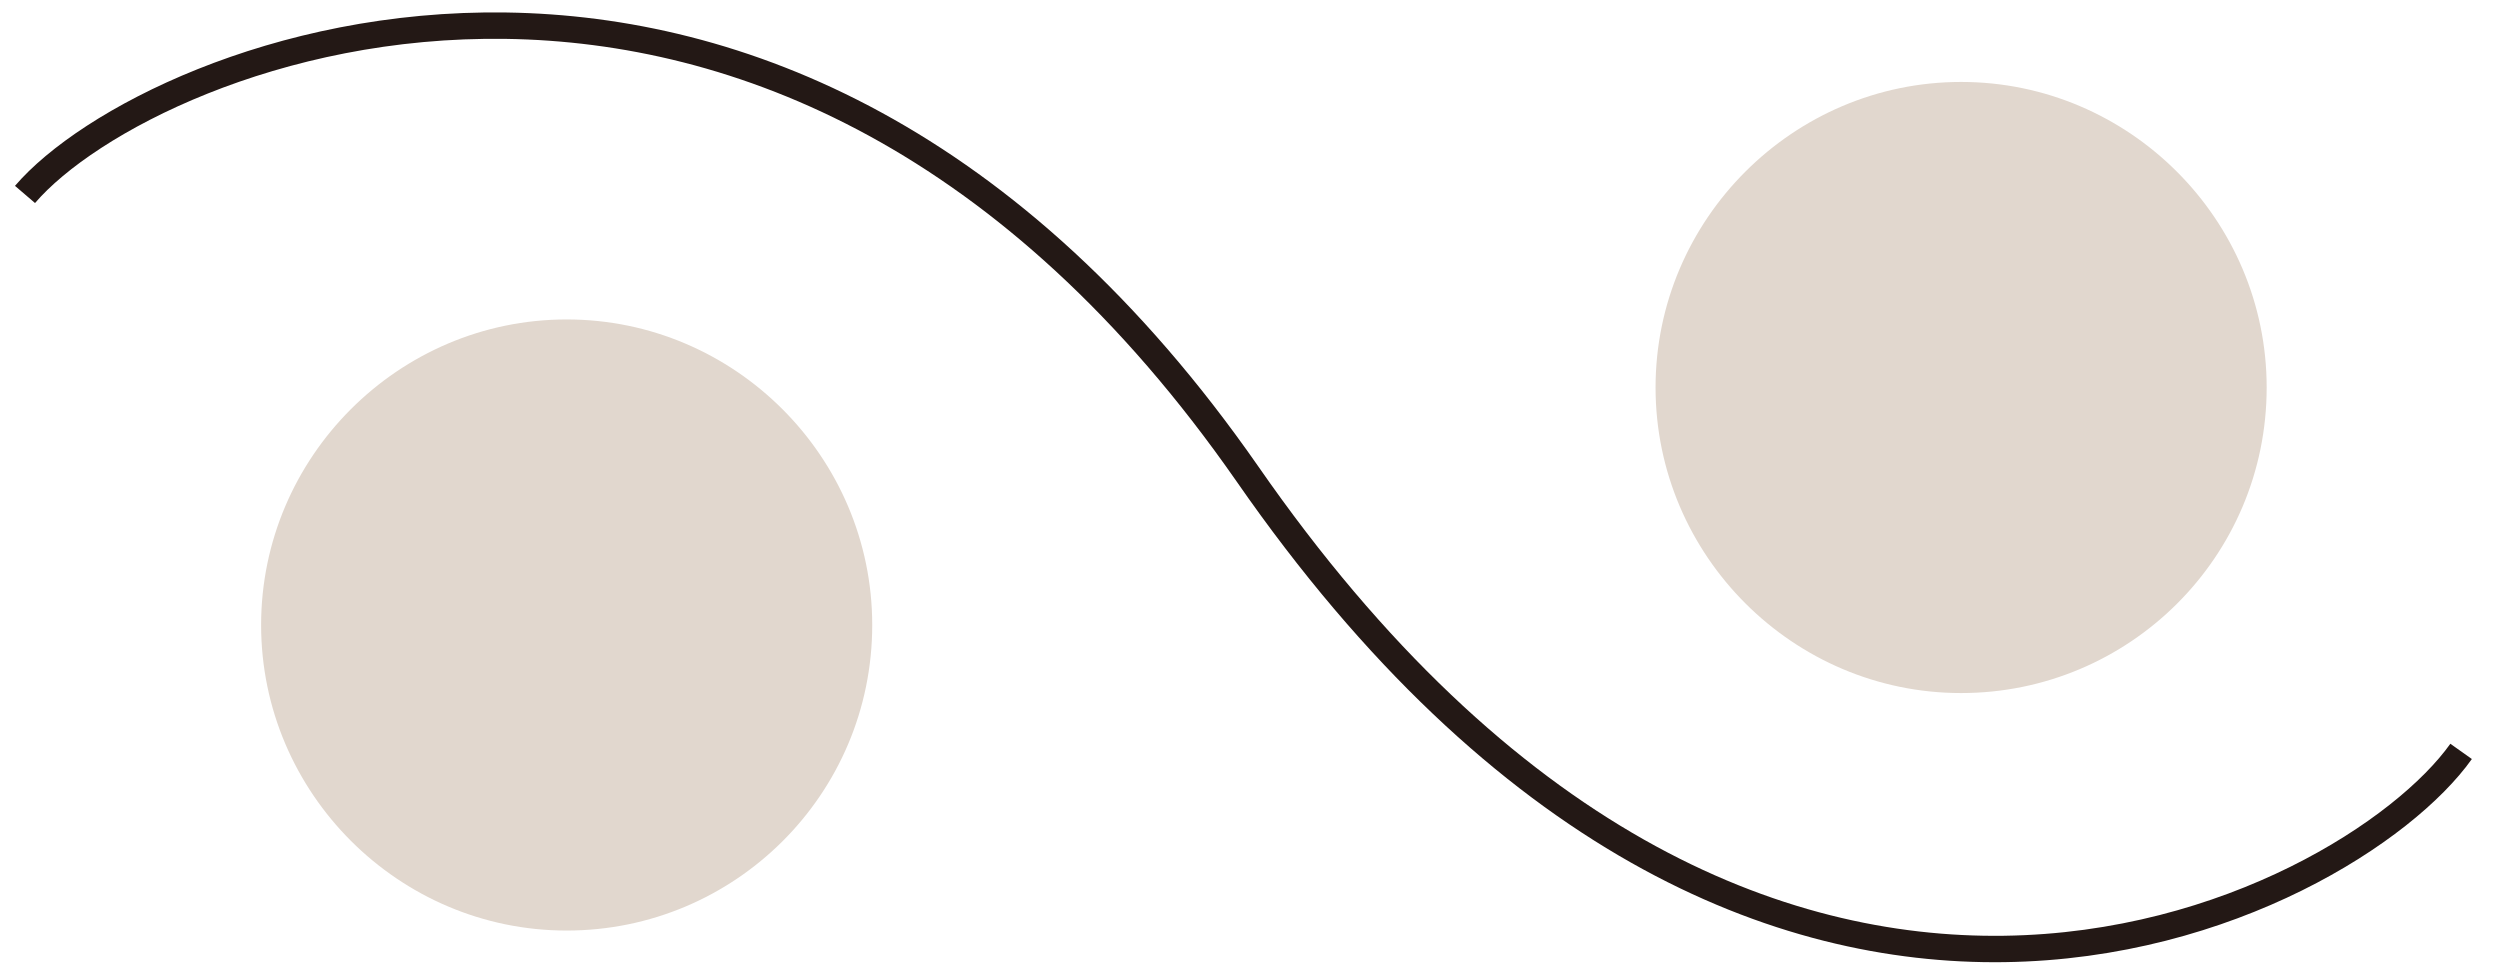
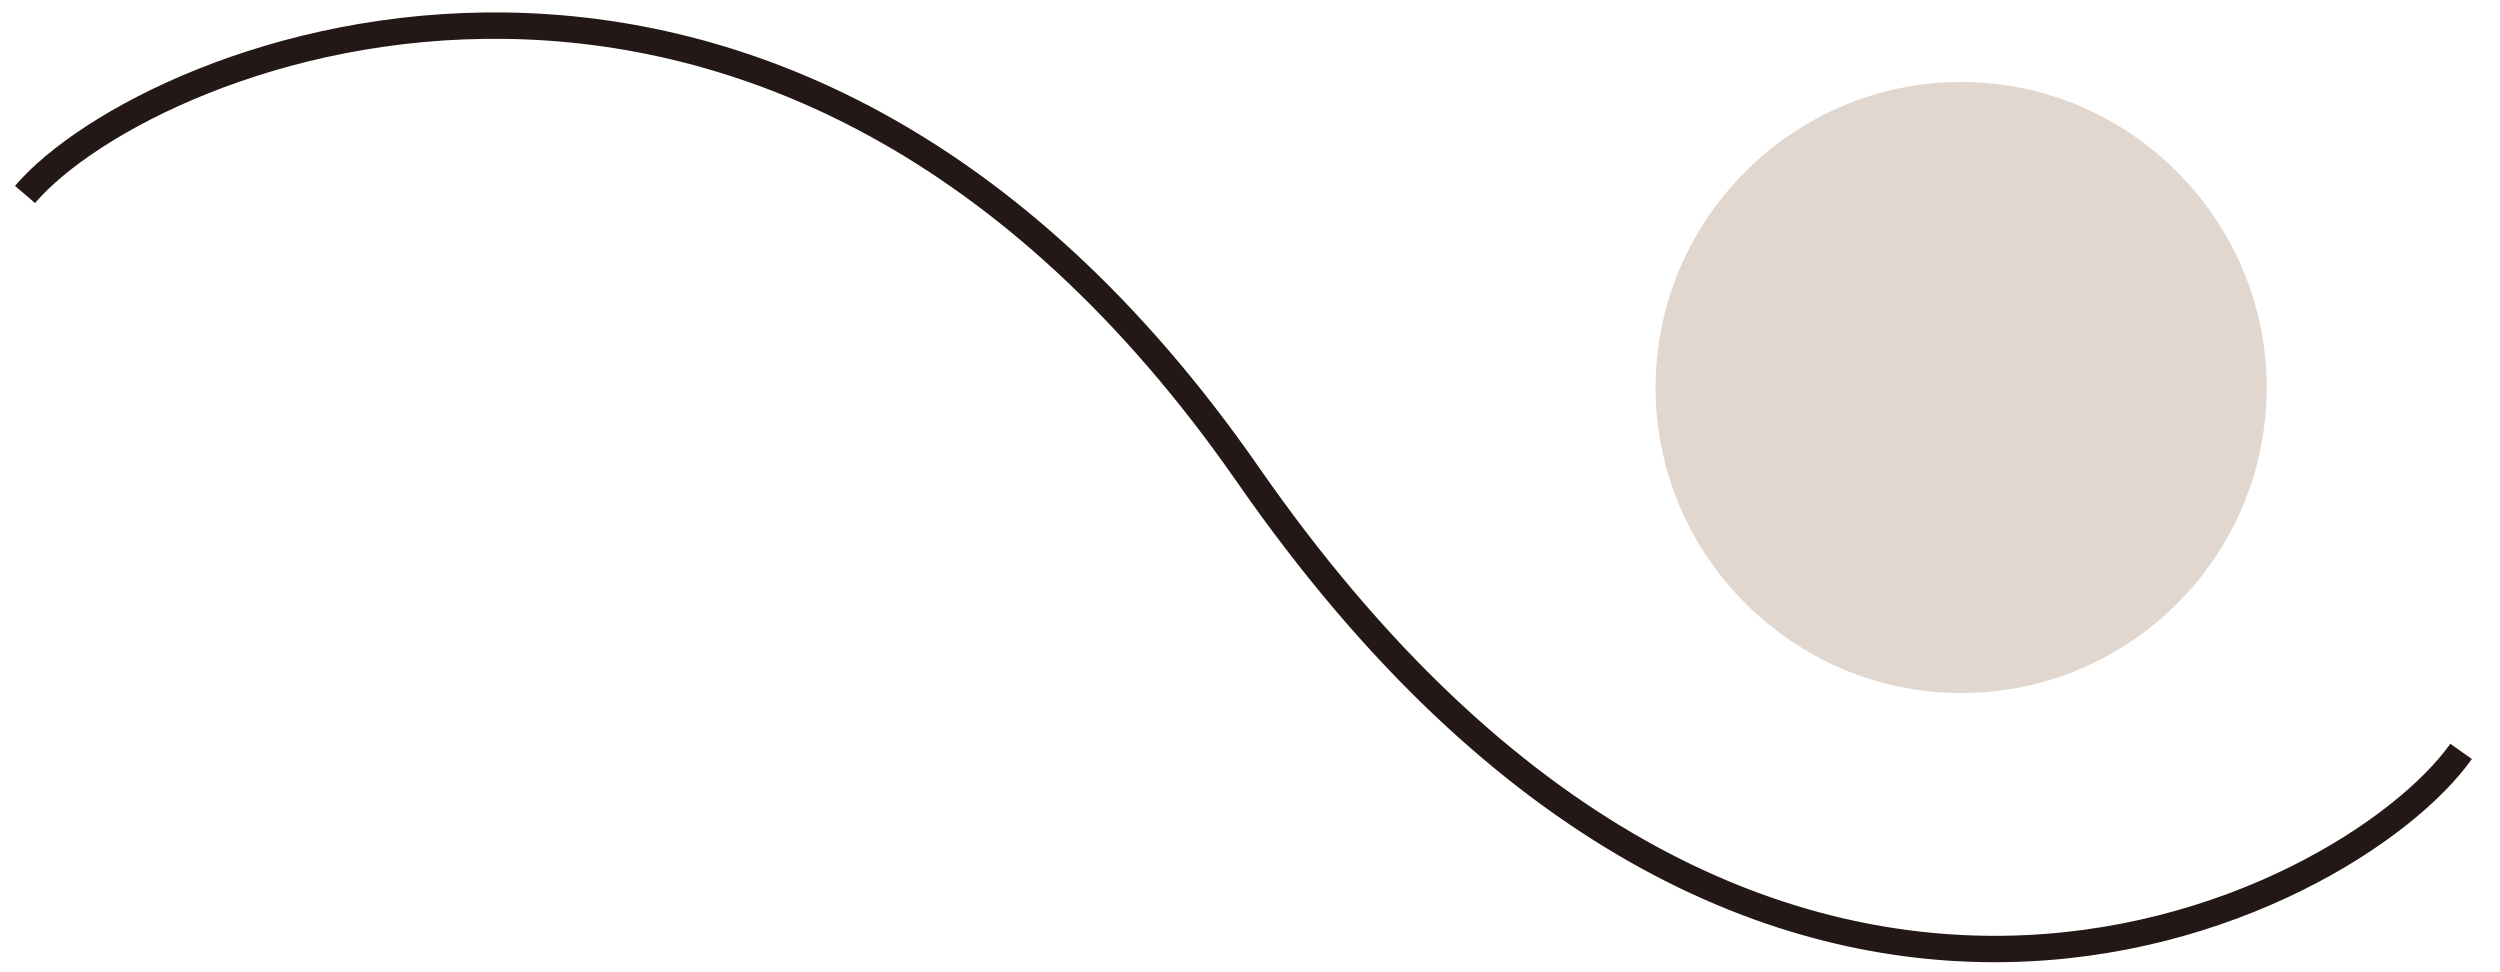
<svg xmlns="http://www.w3.org/2000/svg" id="_レイヤー_1" data-name="レイヤー_1" version="1.1" viewBox="0 0 180 70">
  <defs>
    <style>
      .st0 {
        fill: #e1d7ce;
      }

      .st1 {
        fill: none;
        stroke: #231815;
        stroke-miterlimit: 10;
        stroke-width: 1.9px;
      }
    </style>
  </defs>
  <g id="_デザイン">
    <g>
-       <path class="st0" d="M62.8,45c0,12.2-9.9,22-22,22s-22-9.9-22-22,9.9-22,22-22,22,9.9,22,22" />
      <path class="st0" d="M163.2,27.9c0,12.2-9.9,22-22,22s-22-9.9-22-22,9.9-22,22-22,22,9.9,22,22" />
      <path class="st1" d="M177.2,54.1c-8.1,11.4-50.5,33.2-87.4-20C55.9-14.6,10.8,3.5,1.8,14" />
    </g>
  </g>
</svg>